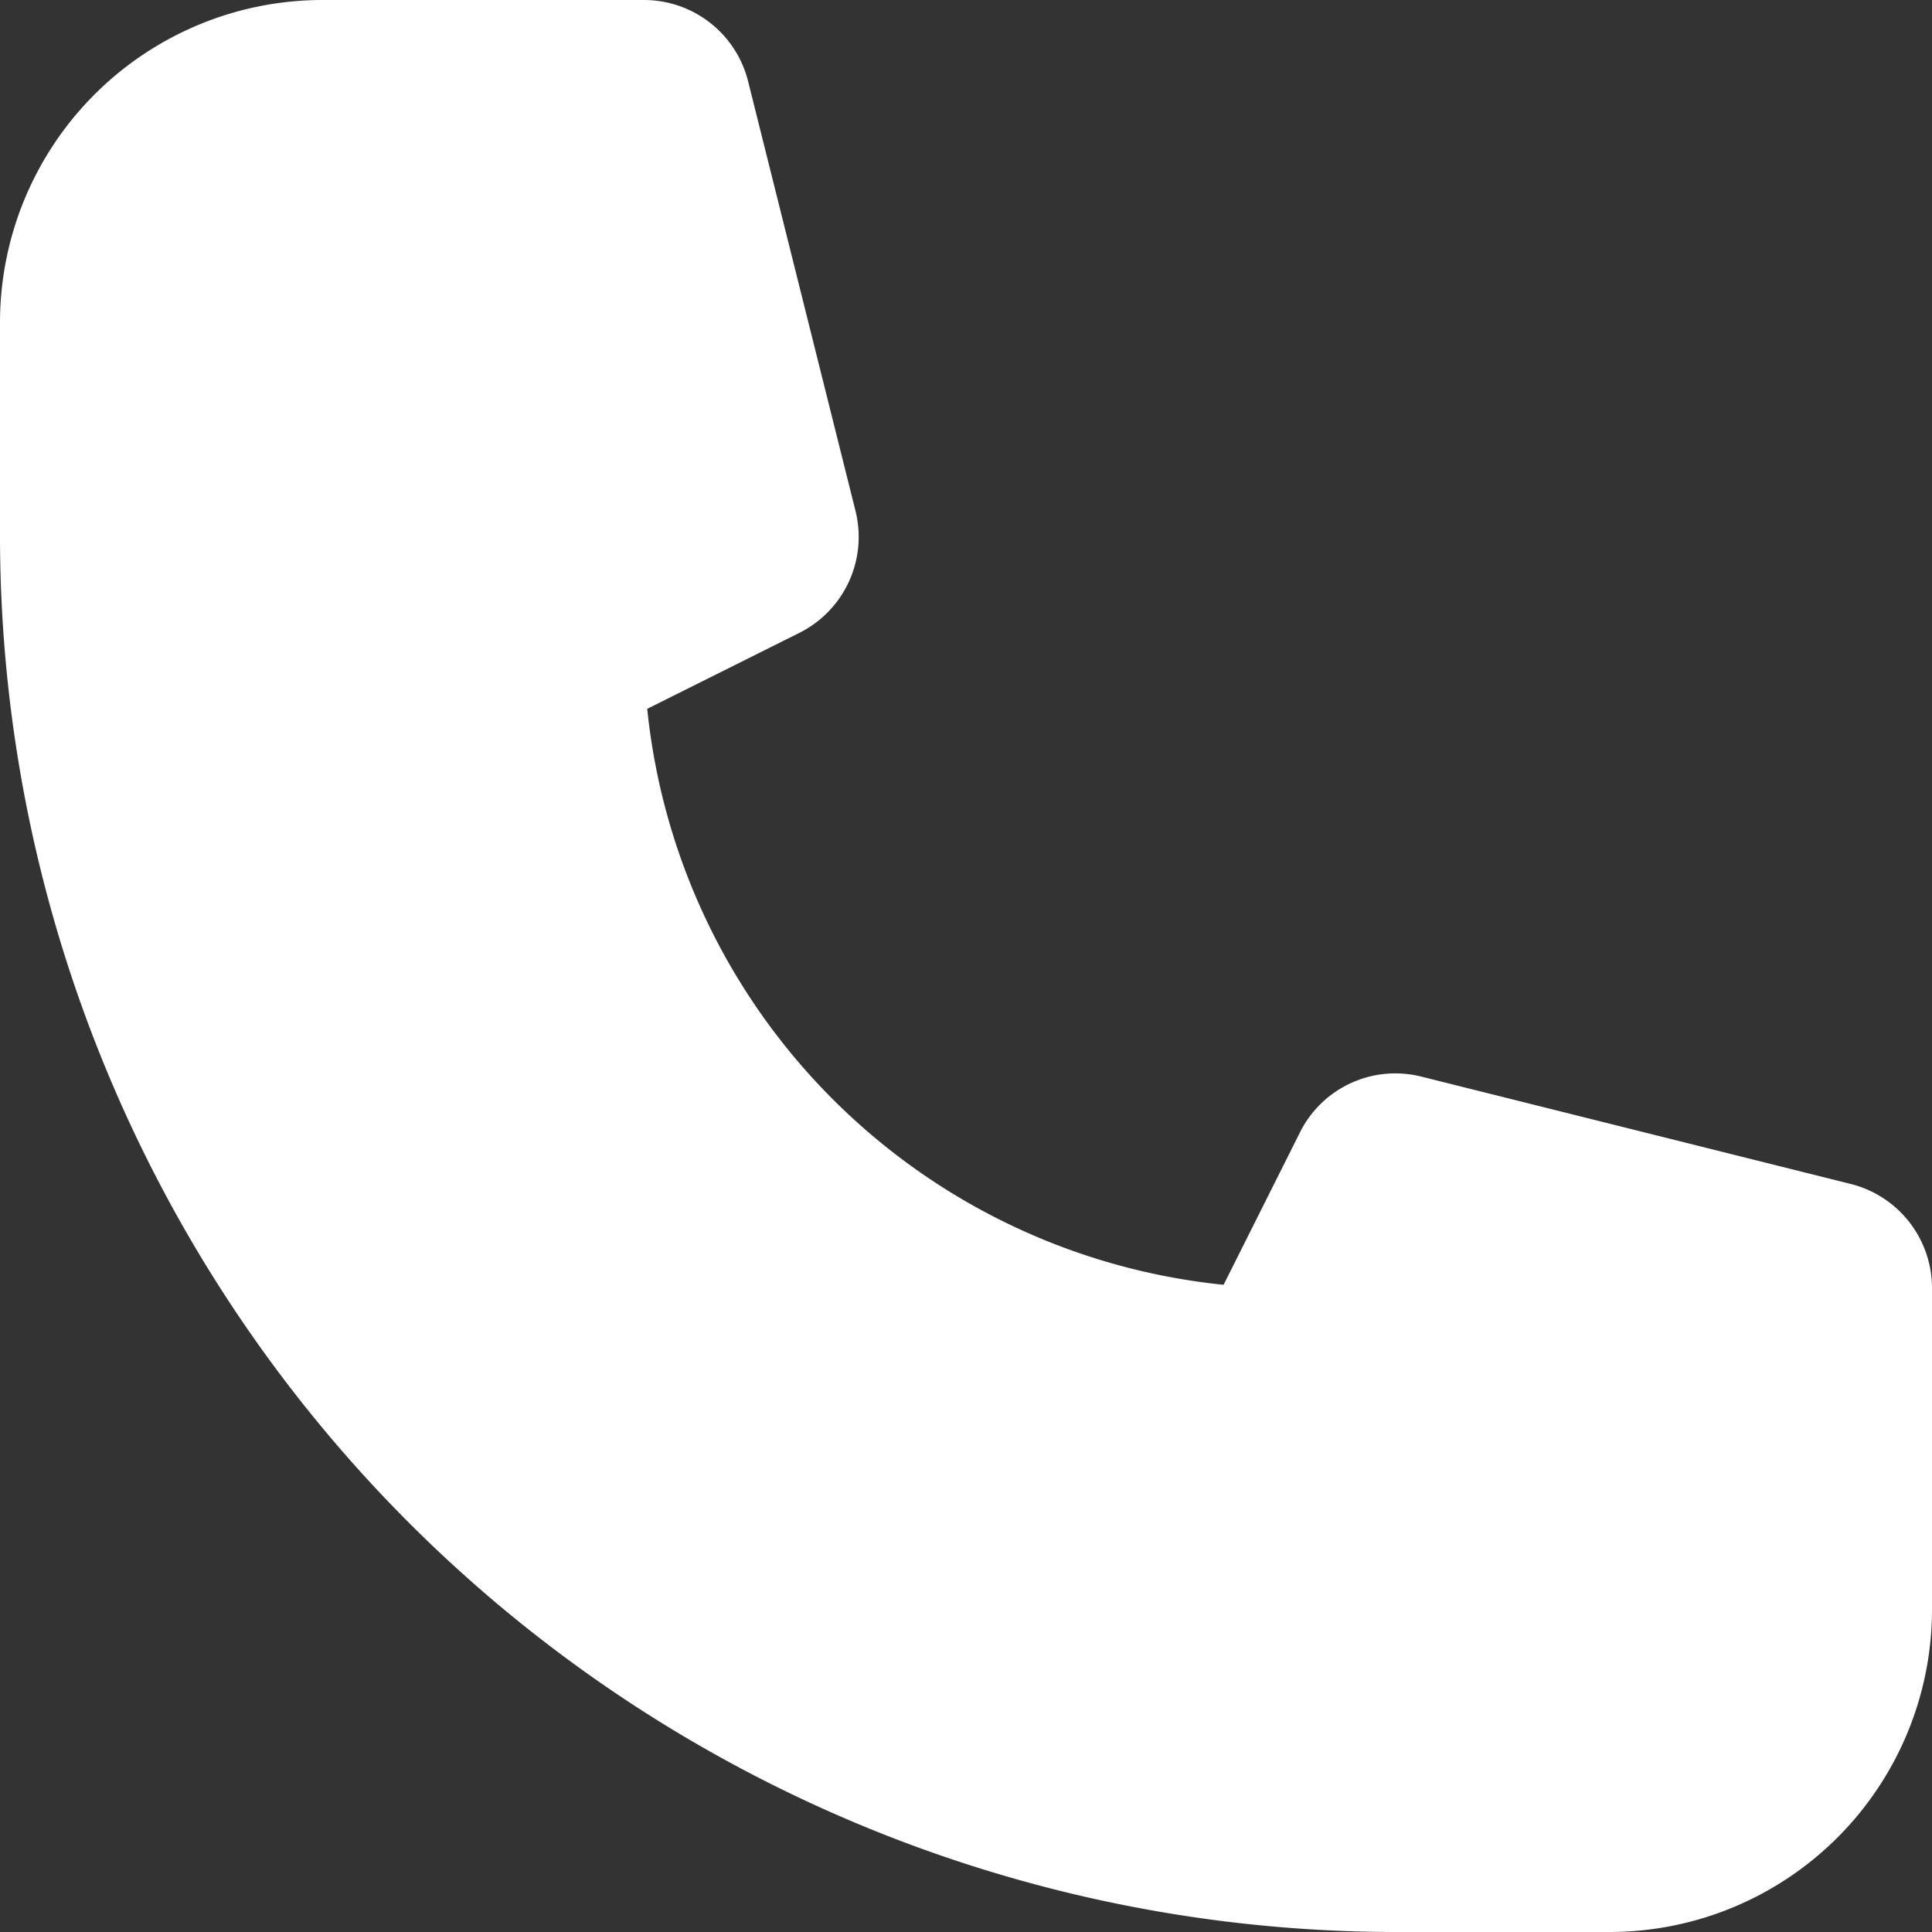
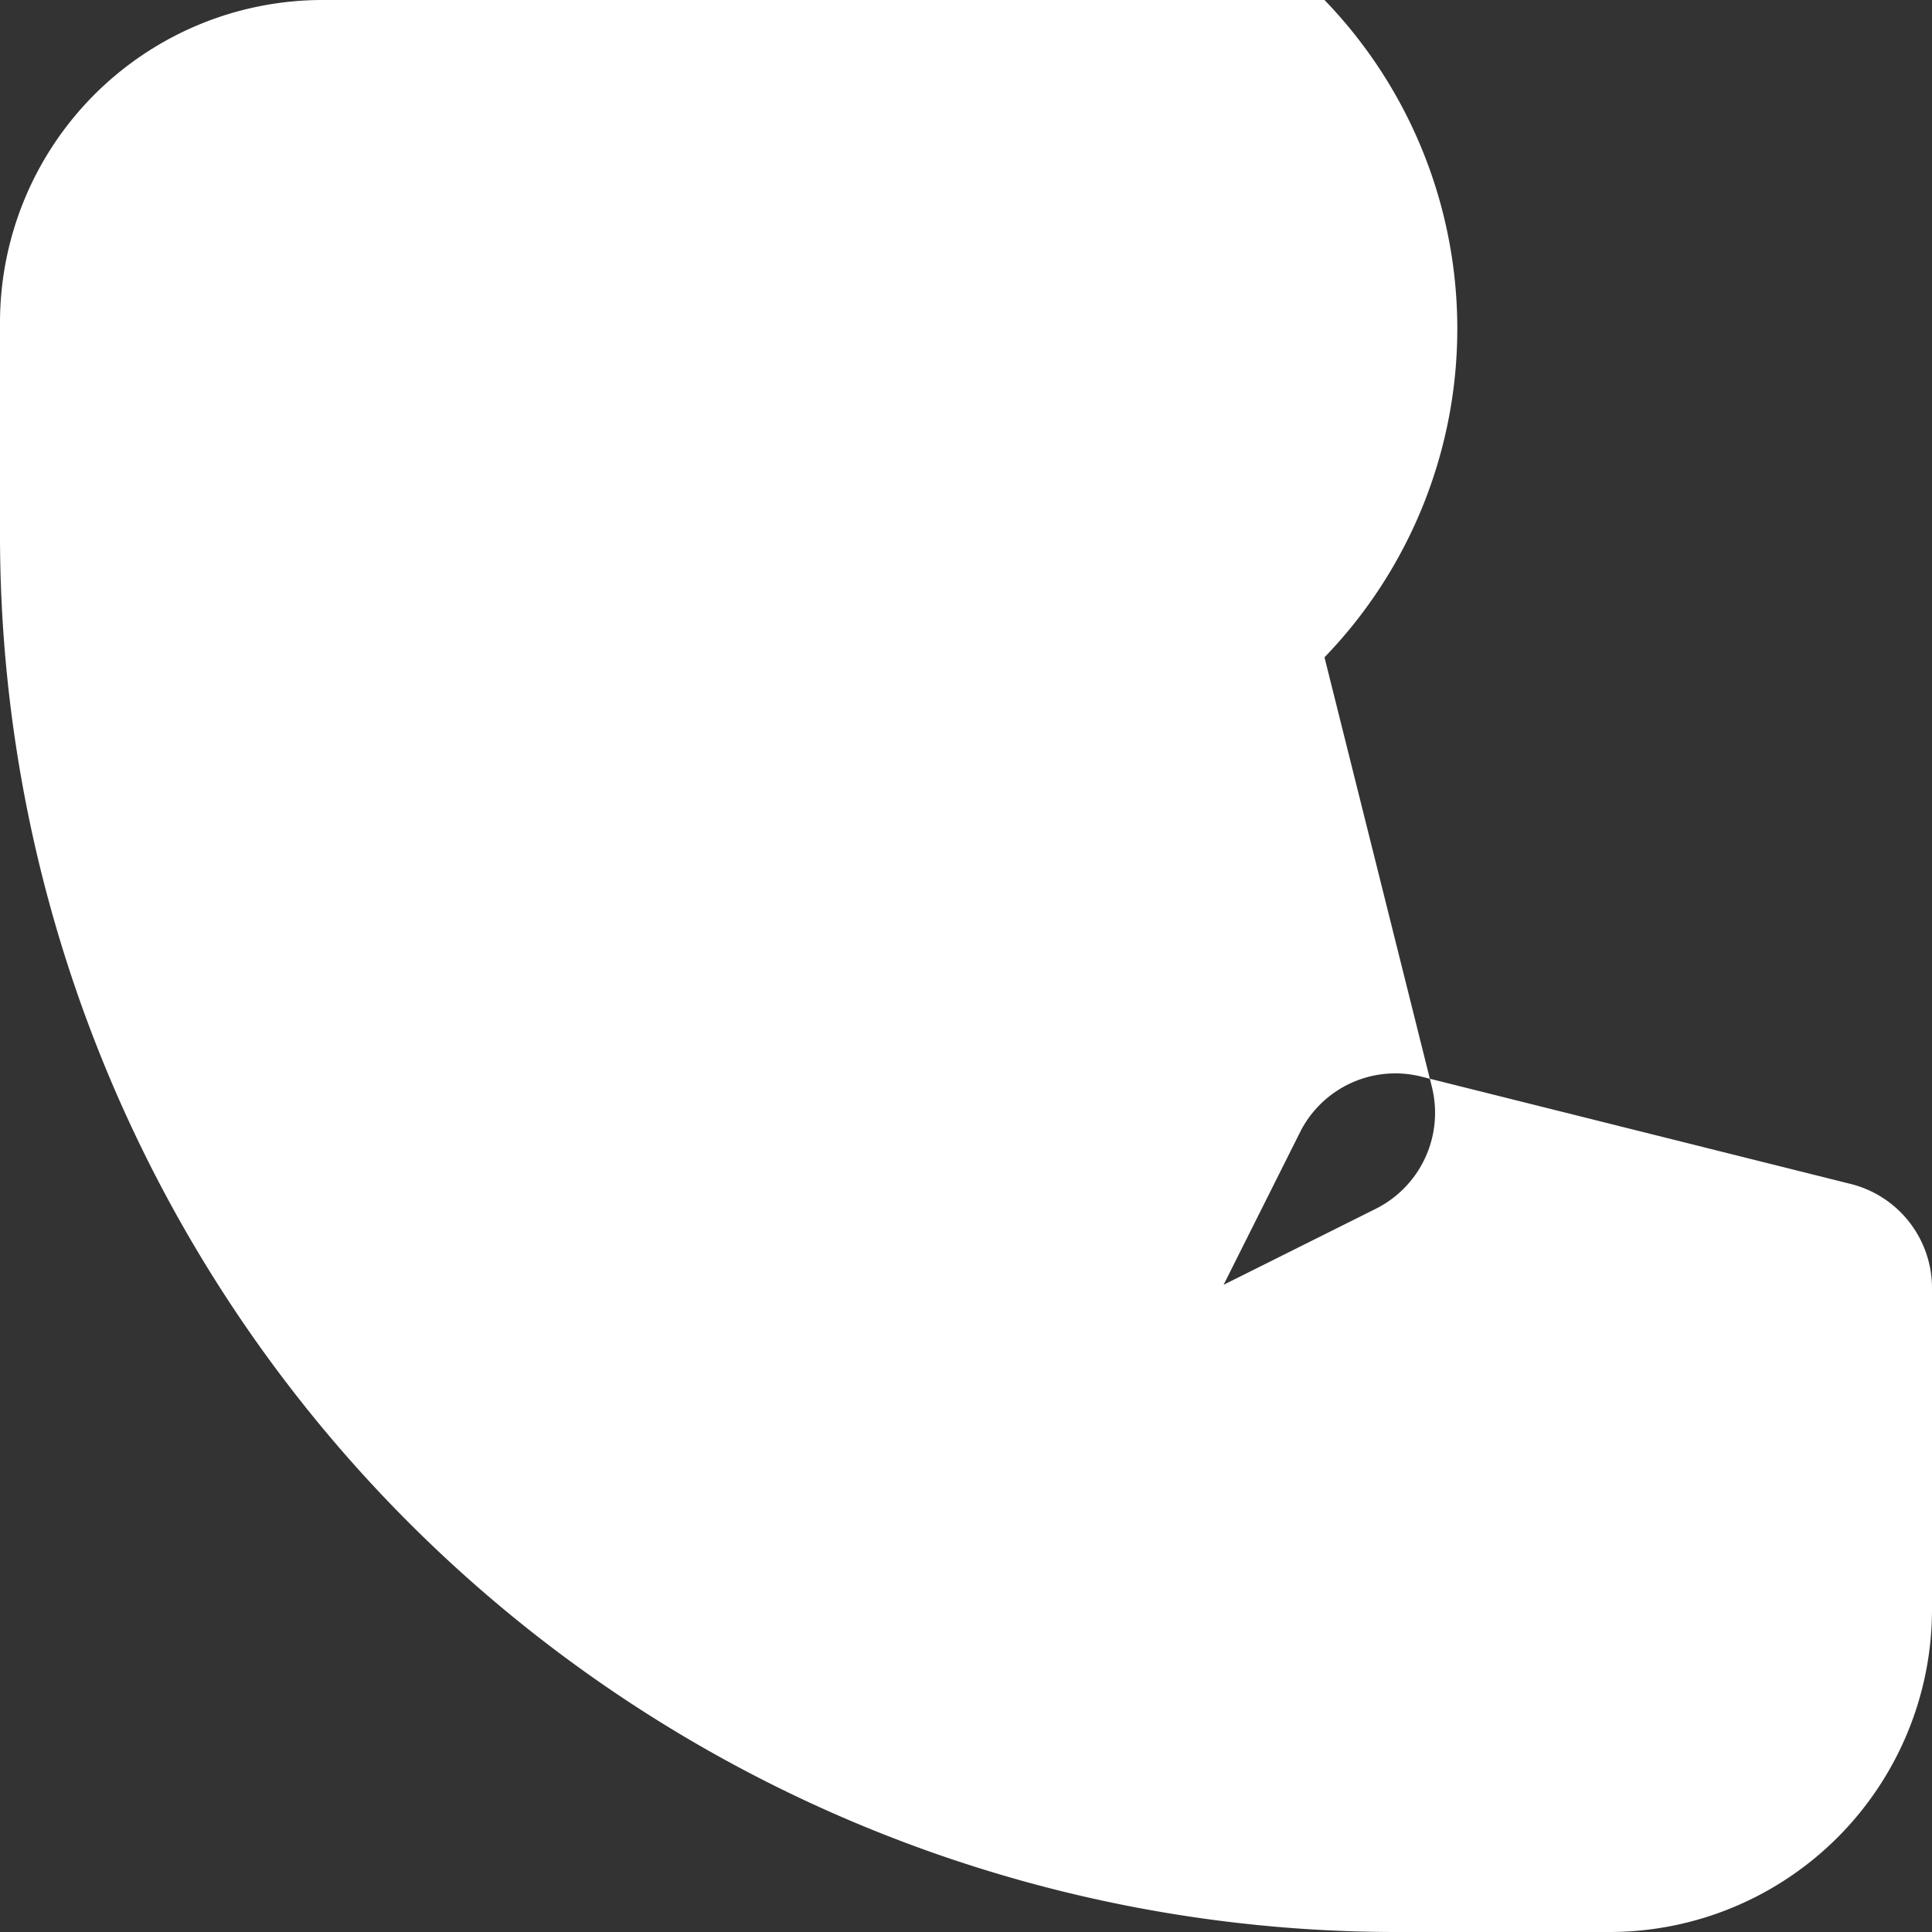
<svg xmlns="http://www.w3.org/2000/svg" width="18" height="18" viewBox="0 0 18 18">
  <rect x="0" y="0" width="18" height="18" fill="#333333" stroke="none" />
  <defs>
    <style>
      .cls-1 {
        fill: #fff;
        fill-rule: evenodd;
      }
    </style>
  </defs>
-   <path id="シェイプ_15" data-name="シェイプ 15" class="cls-1" d="M1027.24,45.03l-4-1a0.993,0.993,0,0,0-1.13.523l-0.71,1.417a6.008,6.008,0,0,1-5.37-5.366l1.42-.709a1,1,0,0,0,.52-1.137l-1-4A1,1,0,0,0,1016,34h-3a3.006,3.006,0,0,0-3,3v2a13.013,13.013,0,0,0,13,13h2a3.006,3.006,0,0,0,3-3V46A1,1,0,0,0,1027.24,45.03Z" transform="translate(-1010 -34)" />
+   <path id="シェイプ_15" data-name="シェイプ 15" class="cls-1" d="M1027.24,45.03l-4-1a0.993,0.993,0,0,0-1.13.523l-0.71,1.417l1.42-.709a1,1,0,0,0,.52-1.137l-1-4A1,1,0,0,0,1016,34h-3a3.006,3.006,0,0,0-3,3v2a13.013,13.013,0,0,0,13,13h2a3.006,3.006,0,0,0,3-3V46A1,1,0,0,0,1027.24,45.03Z" transform="translate(-1010 -34)" />
</svg>